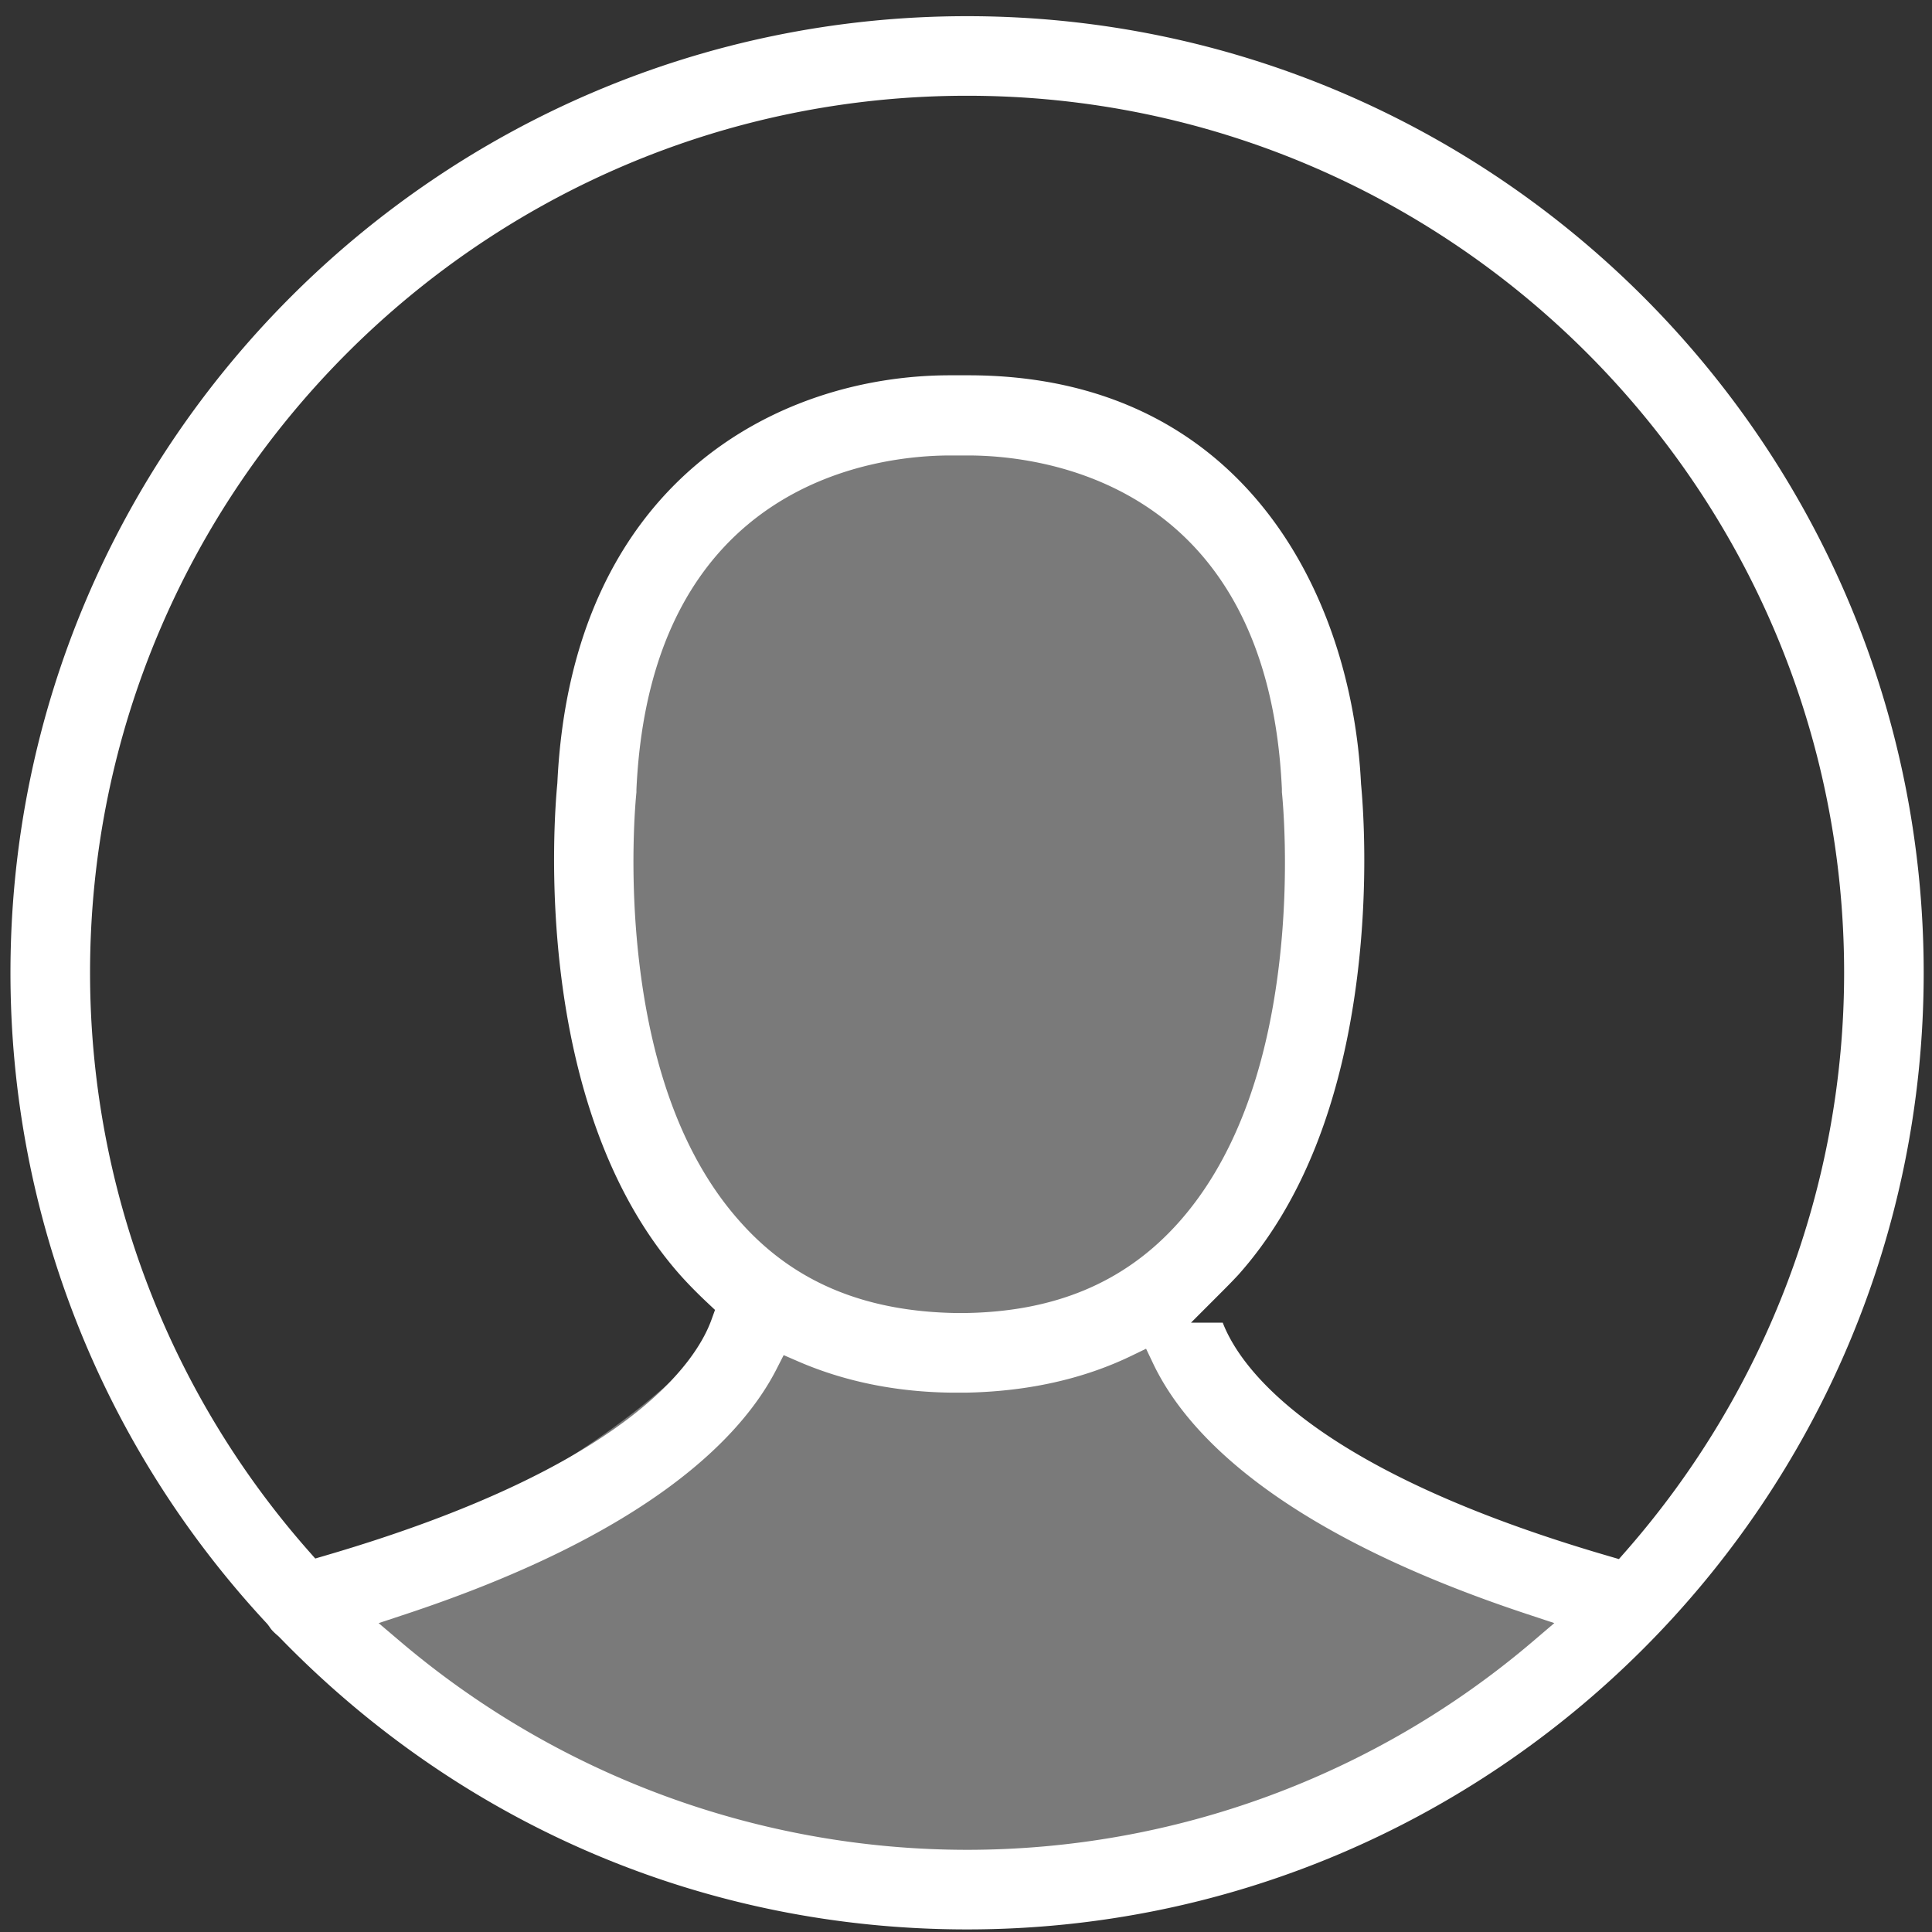
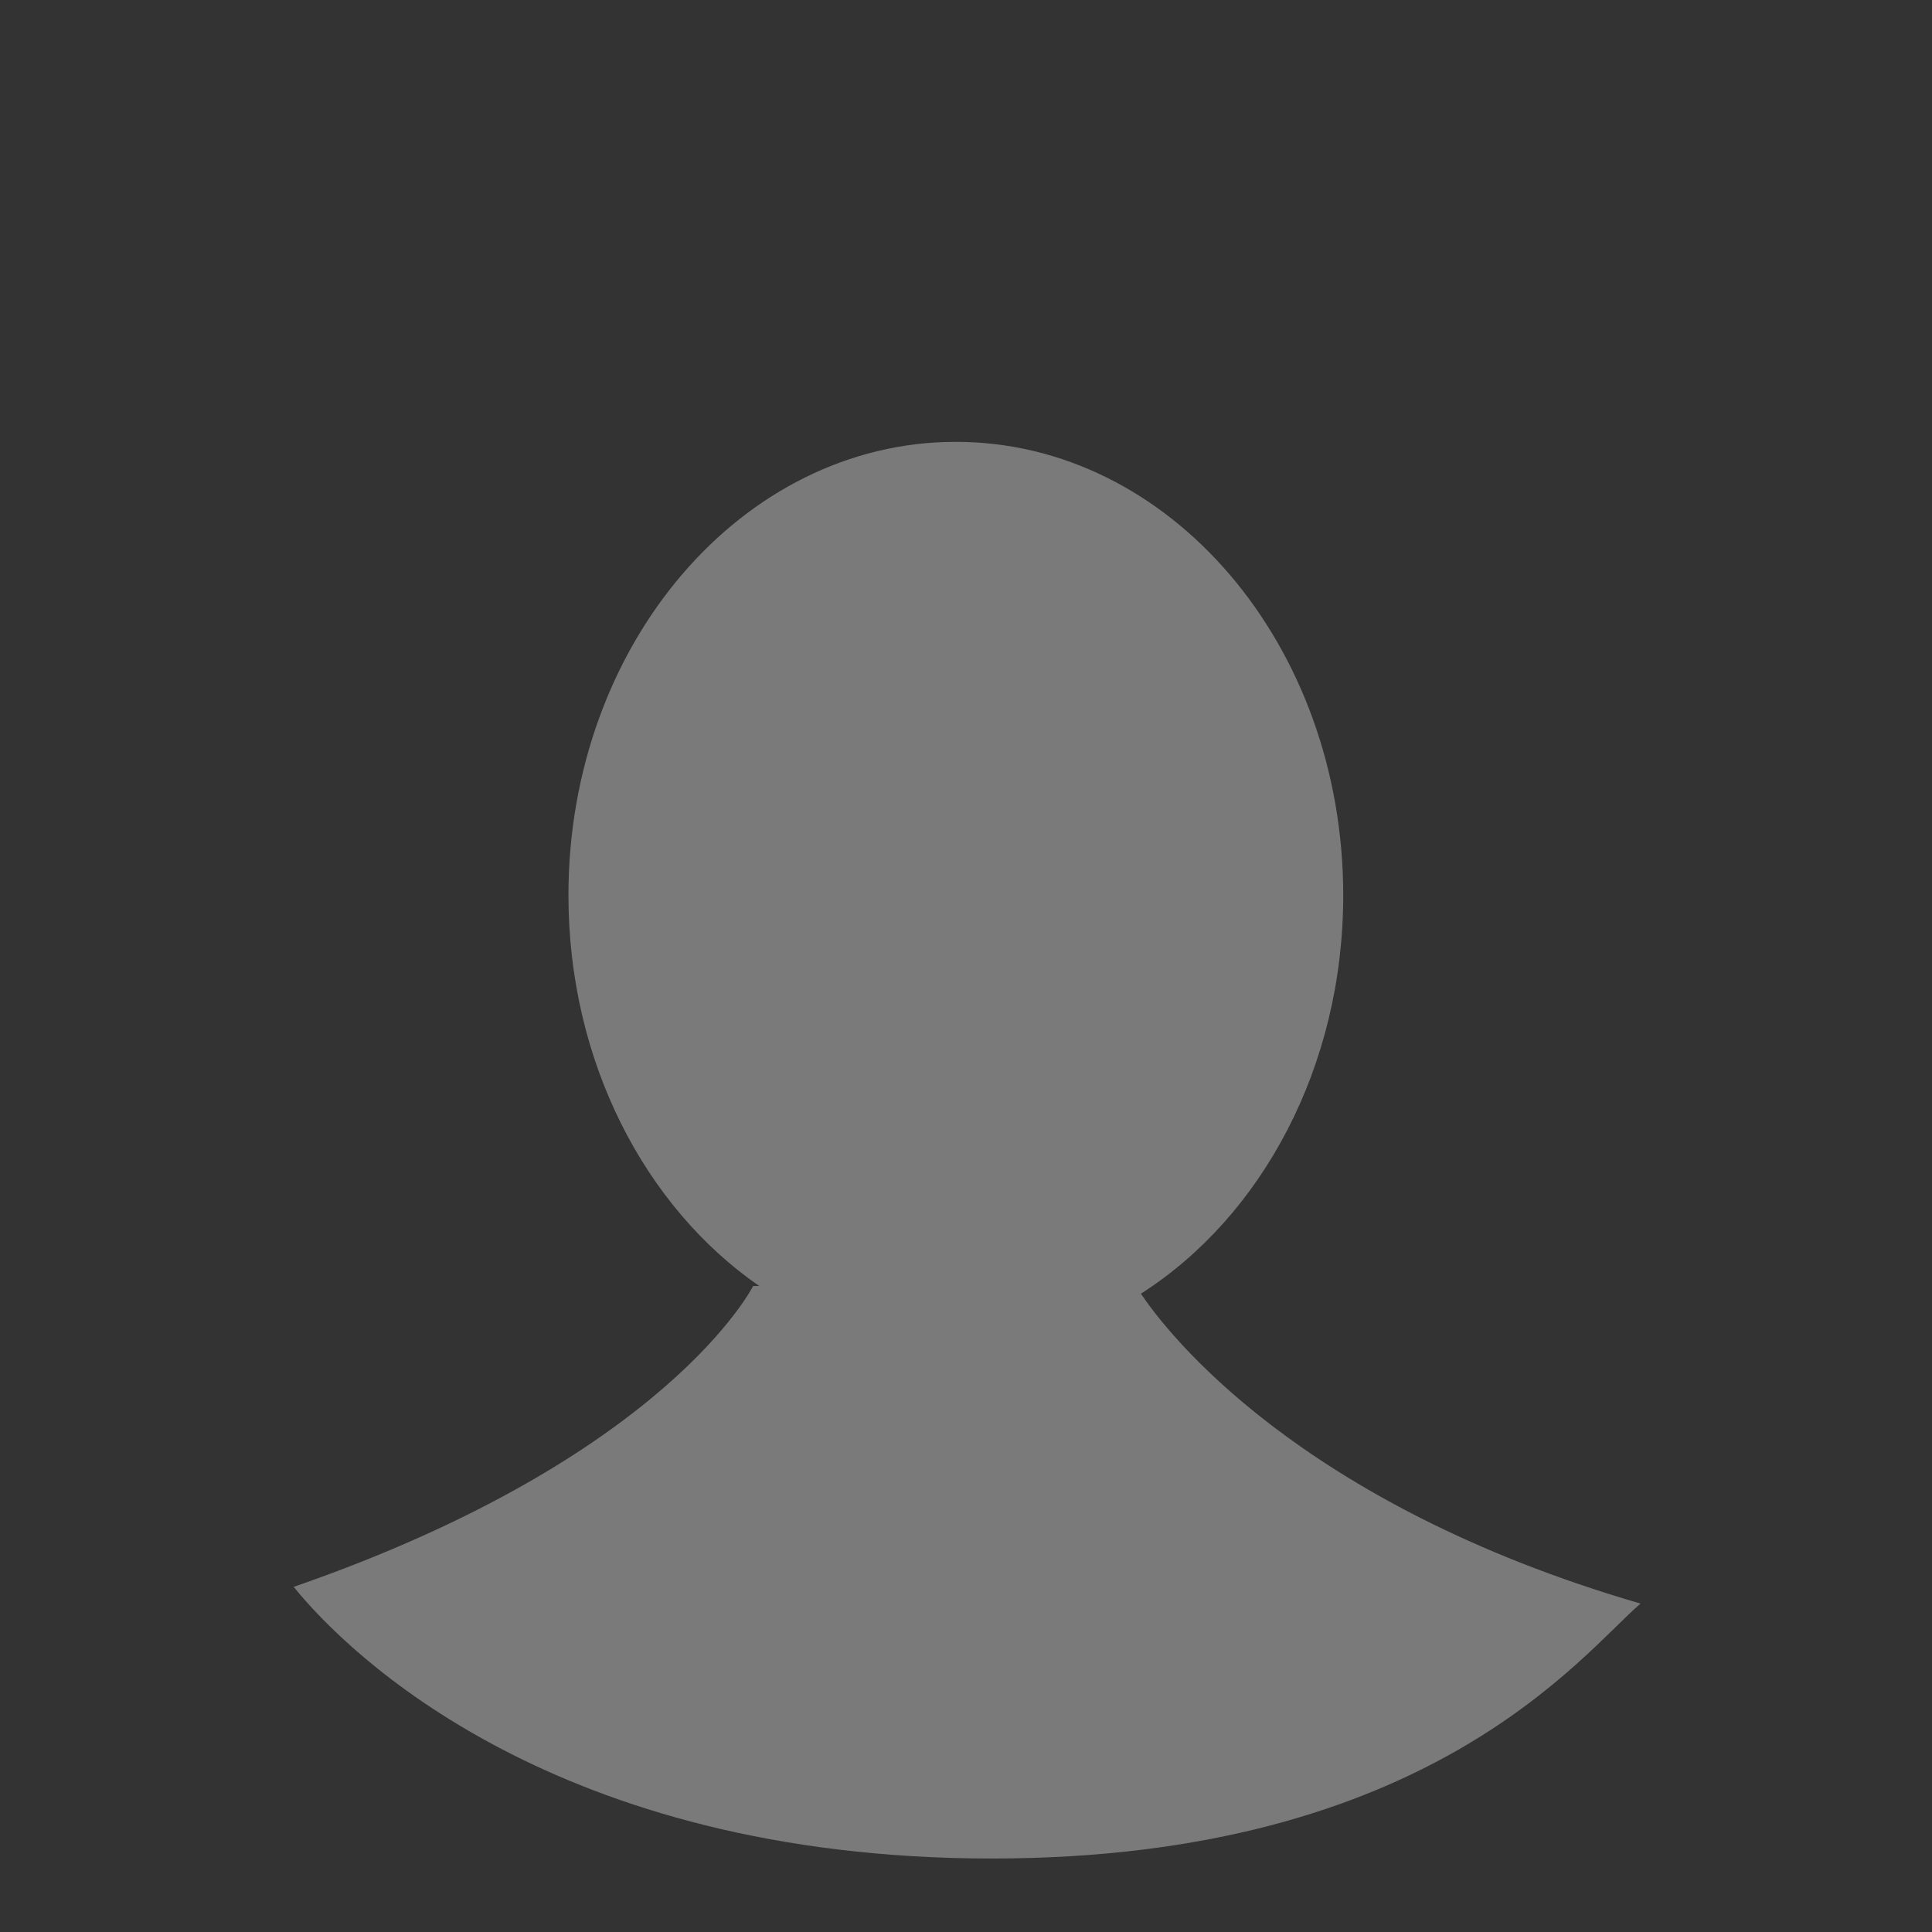
<svg xmlns="http://www.w3.org/2000/svg" width="80" height="80">
  <rect width="100%" height="100%" fill="#333333" stroke="none" />
  <path fill="#FFF" fill-opacity=".349" fill-rule="evenodd" d="M47.242 53.569c4.991-3.183 8.378-9.378 8.378-16.498 0-10.369-7.182-18.775-16.041-18.775s-16.041 8.406-16.041 18.775c0 6.891 3.172 12.913 7.9 16.179h-.252s-3.544 7.095-19.025 12.459c2.238 2.769 10.818 11.248 28.91 11.248 18.093 0 24.434-8.479 26.859-10.556-14.198-4.134-19.627-11.252-20.688-12.832z" />
-   <path fill="#FFF" fill-rule="evenodd" d="M40.045.67C18.203.67.433 18.439.433 40.281c0 10.026 3.779 19.603 10.64 26.968l.084.112c.087.144.217.258.382.402l.031.03c7.565 7.805 17.675 12.1 28.475 12.1 21.842 0 39.611-17.769 39.611-39.612C79.656 18.439 61.887.67 40.045.67zm23.41 67.312a36.116 36.116 0 0 1-23.41 8.615 36.276 36.276 0 0 1-23.456-8.614l-.91-.773 1.133-.375c10.128-3.36 13.938-7.38 15.351-10.159l.287-.563.579.251c1.934.843 4.092 1.281 6.413 1.303h.532c2.558-.045 4.873-.558 6.875-1.525l.608-.294.29.609c1.35 2.842 5.132 6.95 15.484 10.378l1.13.374-.906.773zM26.463 39.793c-.43-3.695-.139-6.71-.11-6.987v-.112c.59-12.837 10.091-13.834 12.989-13.834h.749c2.898 0 12.399.995 12.989 13.803l.001.142c.028.273.323 3.281-.1 6.974-.535 4.679-1.937 8.323-4.168 10.831-2.231 2.506-5.174 3.736-8.998 3.761H39.67c-3.85-.049-6.793-1.279-9.003-3.76-2.244-2.493-3.659-6.133-4.204-10.818zm40.855 24.444l-.282.321-.41-.12c-12.302-3.579-15.278-7.809-15.995-9.669h-1.314l1.144-1.145c.271-.271.552-.552.824-.846 2.599-2.921 4.252-7.063 4.91-12.308.489-3.904.247-7.124.162-8.016-.383-7.81-4.872-16.914-16.266-16.914h-.749c-7.135 0-15.676 4.421-16.263 16.881l-.002.025c-.132 1.352-1.108 13.34 5.081 20.343.324.363.693.741 1.128 1.15l.321.302-.15.415c-.619 1.709-3.417 6.083-15.993 9.759l-.41.12-.282-.32a36.2 36.2 0 0 1-9.043-23.934c0-20.024 16.291-36.316 36.316-36.316 20.024 0 36.316 16.292 36.316 36.316 0 8.798-3.212 17.306-9.043 23.956z" />
</svg>